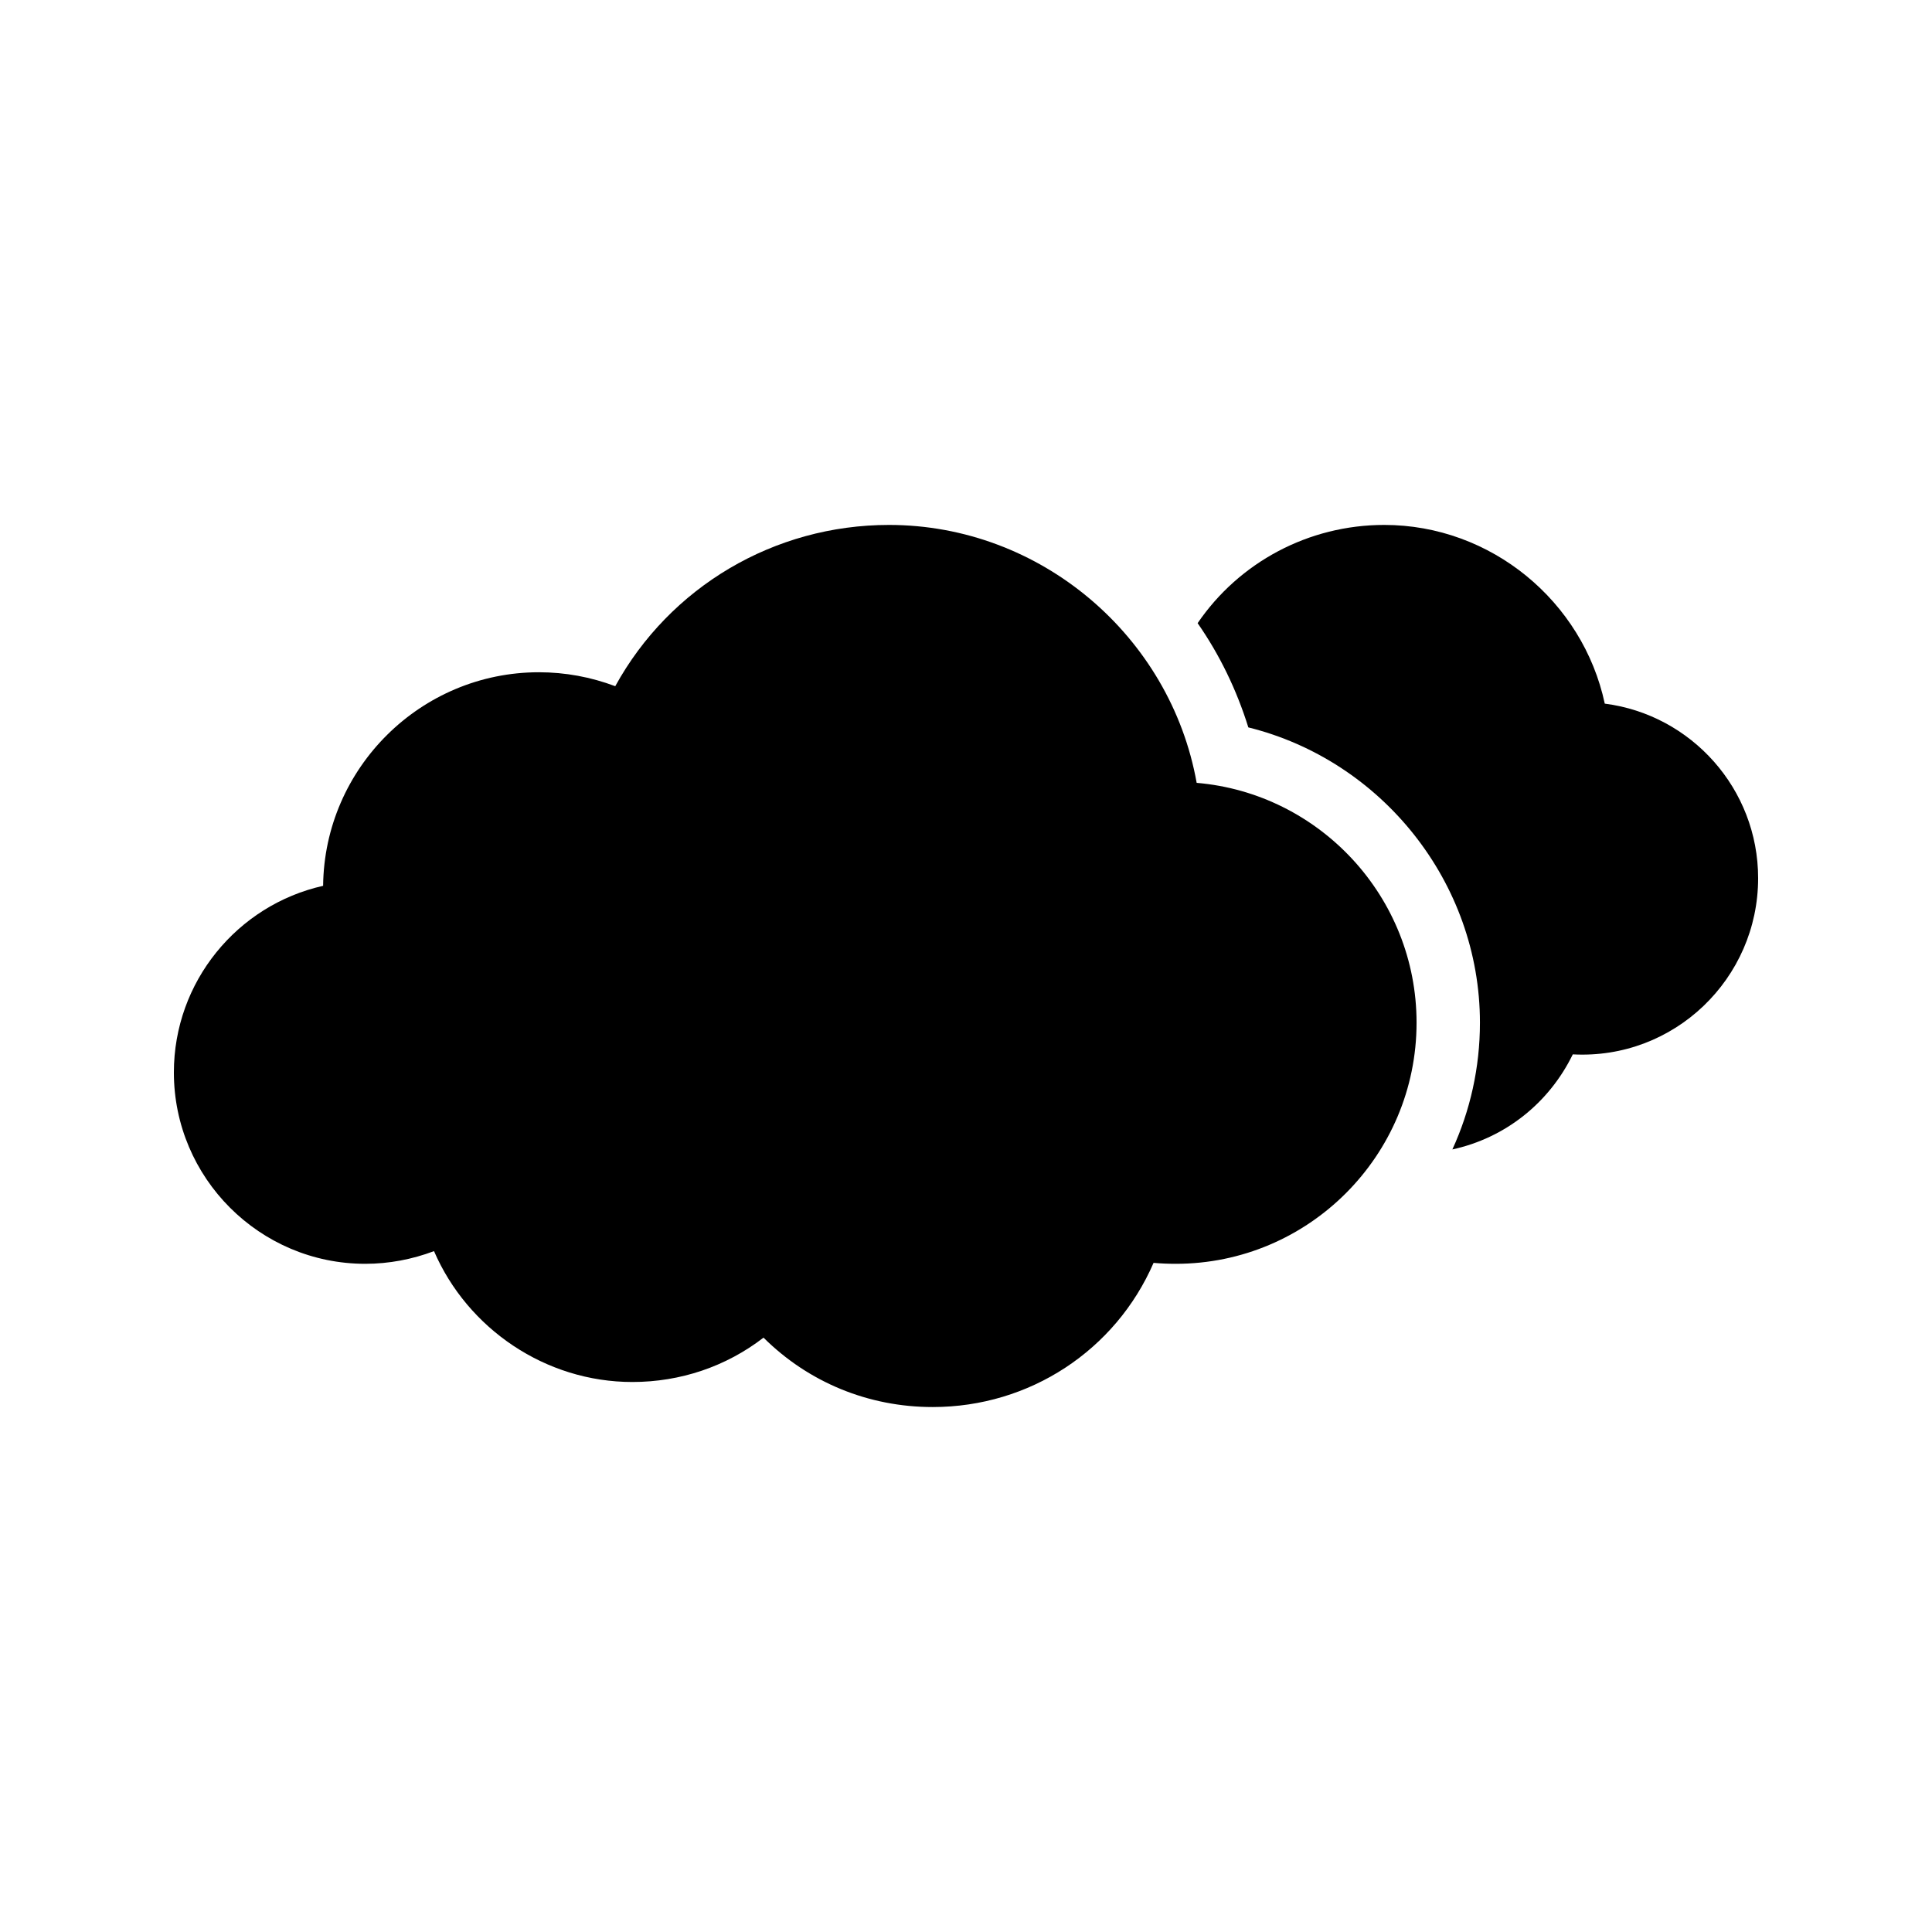
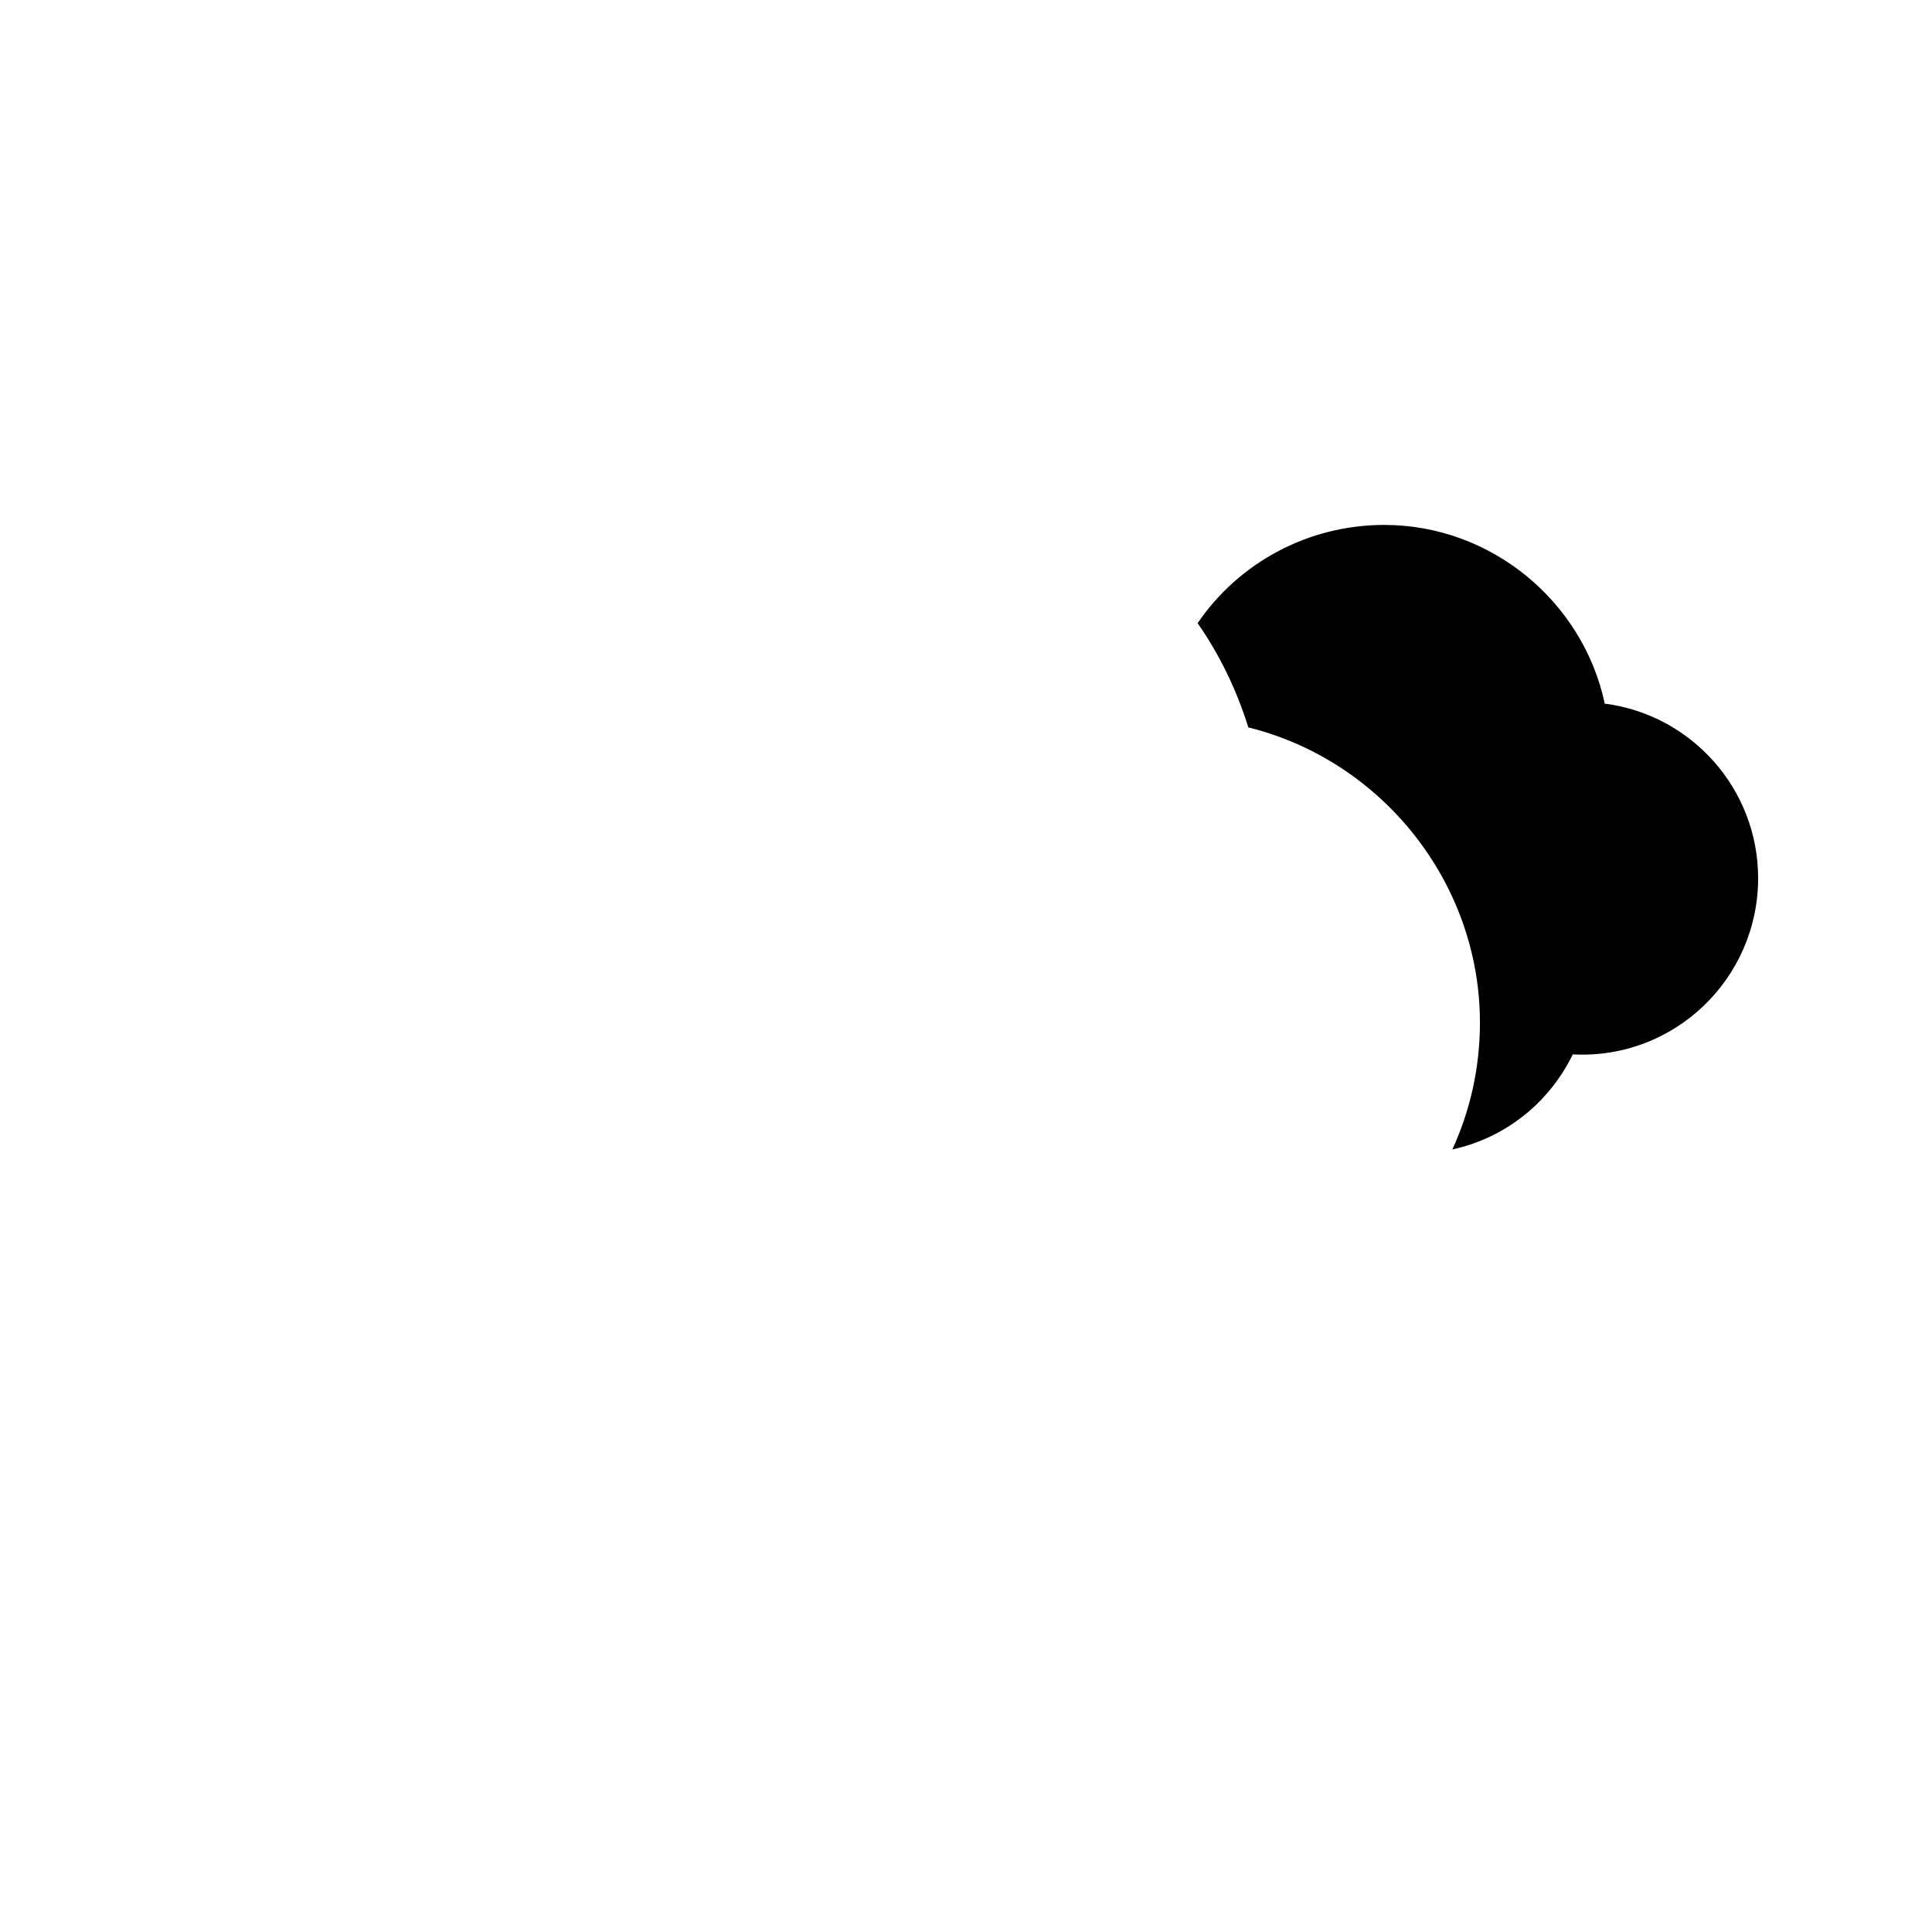
<svg xmlns="http://www.w3.org/2000/svg" fill="#000000" width="800px" height="800px" version="1.1" viewBox="144 144 512 512">
  <g>
    <path d="m569.28 330.47c-5.793-27.121-30.145-47.359-58.441-47.359-20.07 0-38.457 9.91-49.457 26.031 5.793 8.312 10.328 17.633 13.438 27.625 35.266 8.734 61.379 40.977 61.379 78.258 0 11.922-2.602 23.344-7.305 33.586 13.938-3.023 25.609-12.258 31.91-25.191 26.867 1.43 49.117-20.066 49.117-46.684 0-23.68-17.715-43.328-40.641-46.266z" />
-     <path d="m229.63 378.75c-22.758 5.121-39.551 25.441-39.551 49.457 0 27.961 22.754 50.715 50.715 50.715 6.297 0 12.426-1.176 18.223-3.359 8.902 20.574 29.555 34.68 52.562 34.68 12.762 0 24.855-4.113 34.762-11.754 11.926 11.84 27.793 18.391 44.84 18.391 25.695 0 48.449-15.031 58.527-38.207 1.93 0.168 3.863 0.25 5.879 0.25 35.184 0 63.816-28.633 63.816-63.898 0-33.336-25.695-60.793-58.273-63.562-6.969-38.961-41.398-68.352-81.535-68.352-30.48 0-58.105 16.457-72.547 42.738-6.465-2.434-13.266-3.695-20.234-3.695-31.324 0.004-56.852 25.363-57.184 56.598z" />
  </g>
</svg>